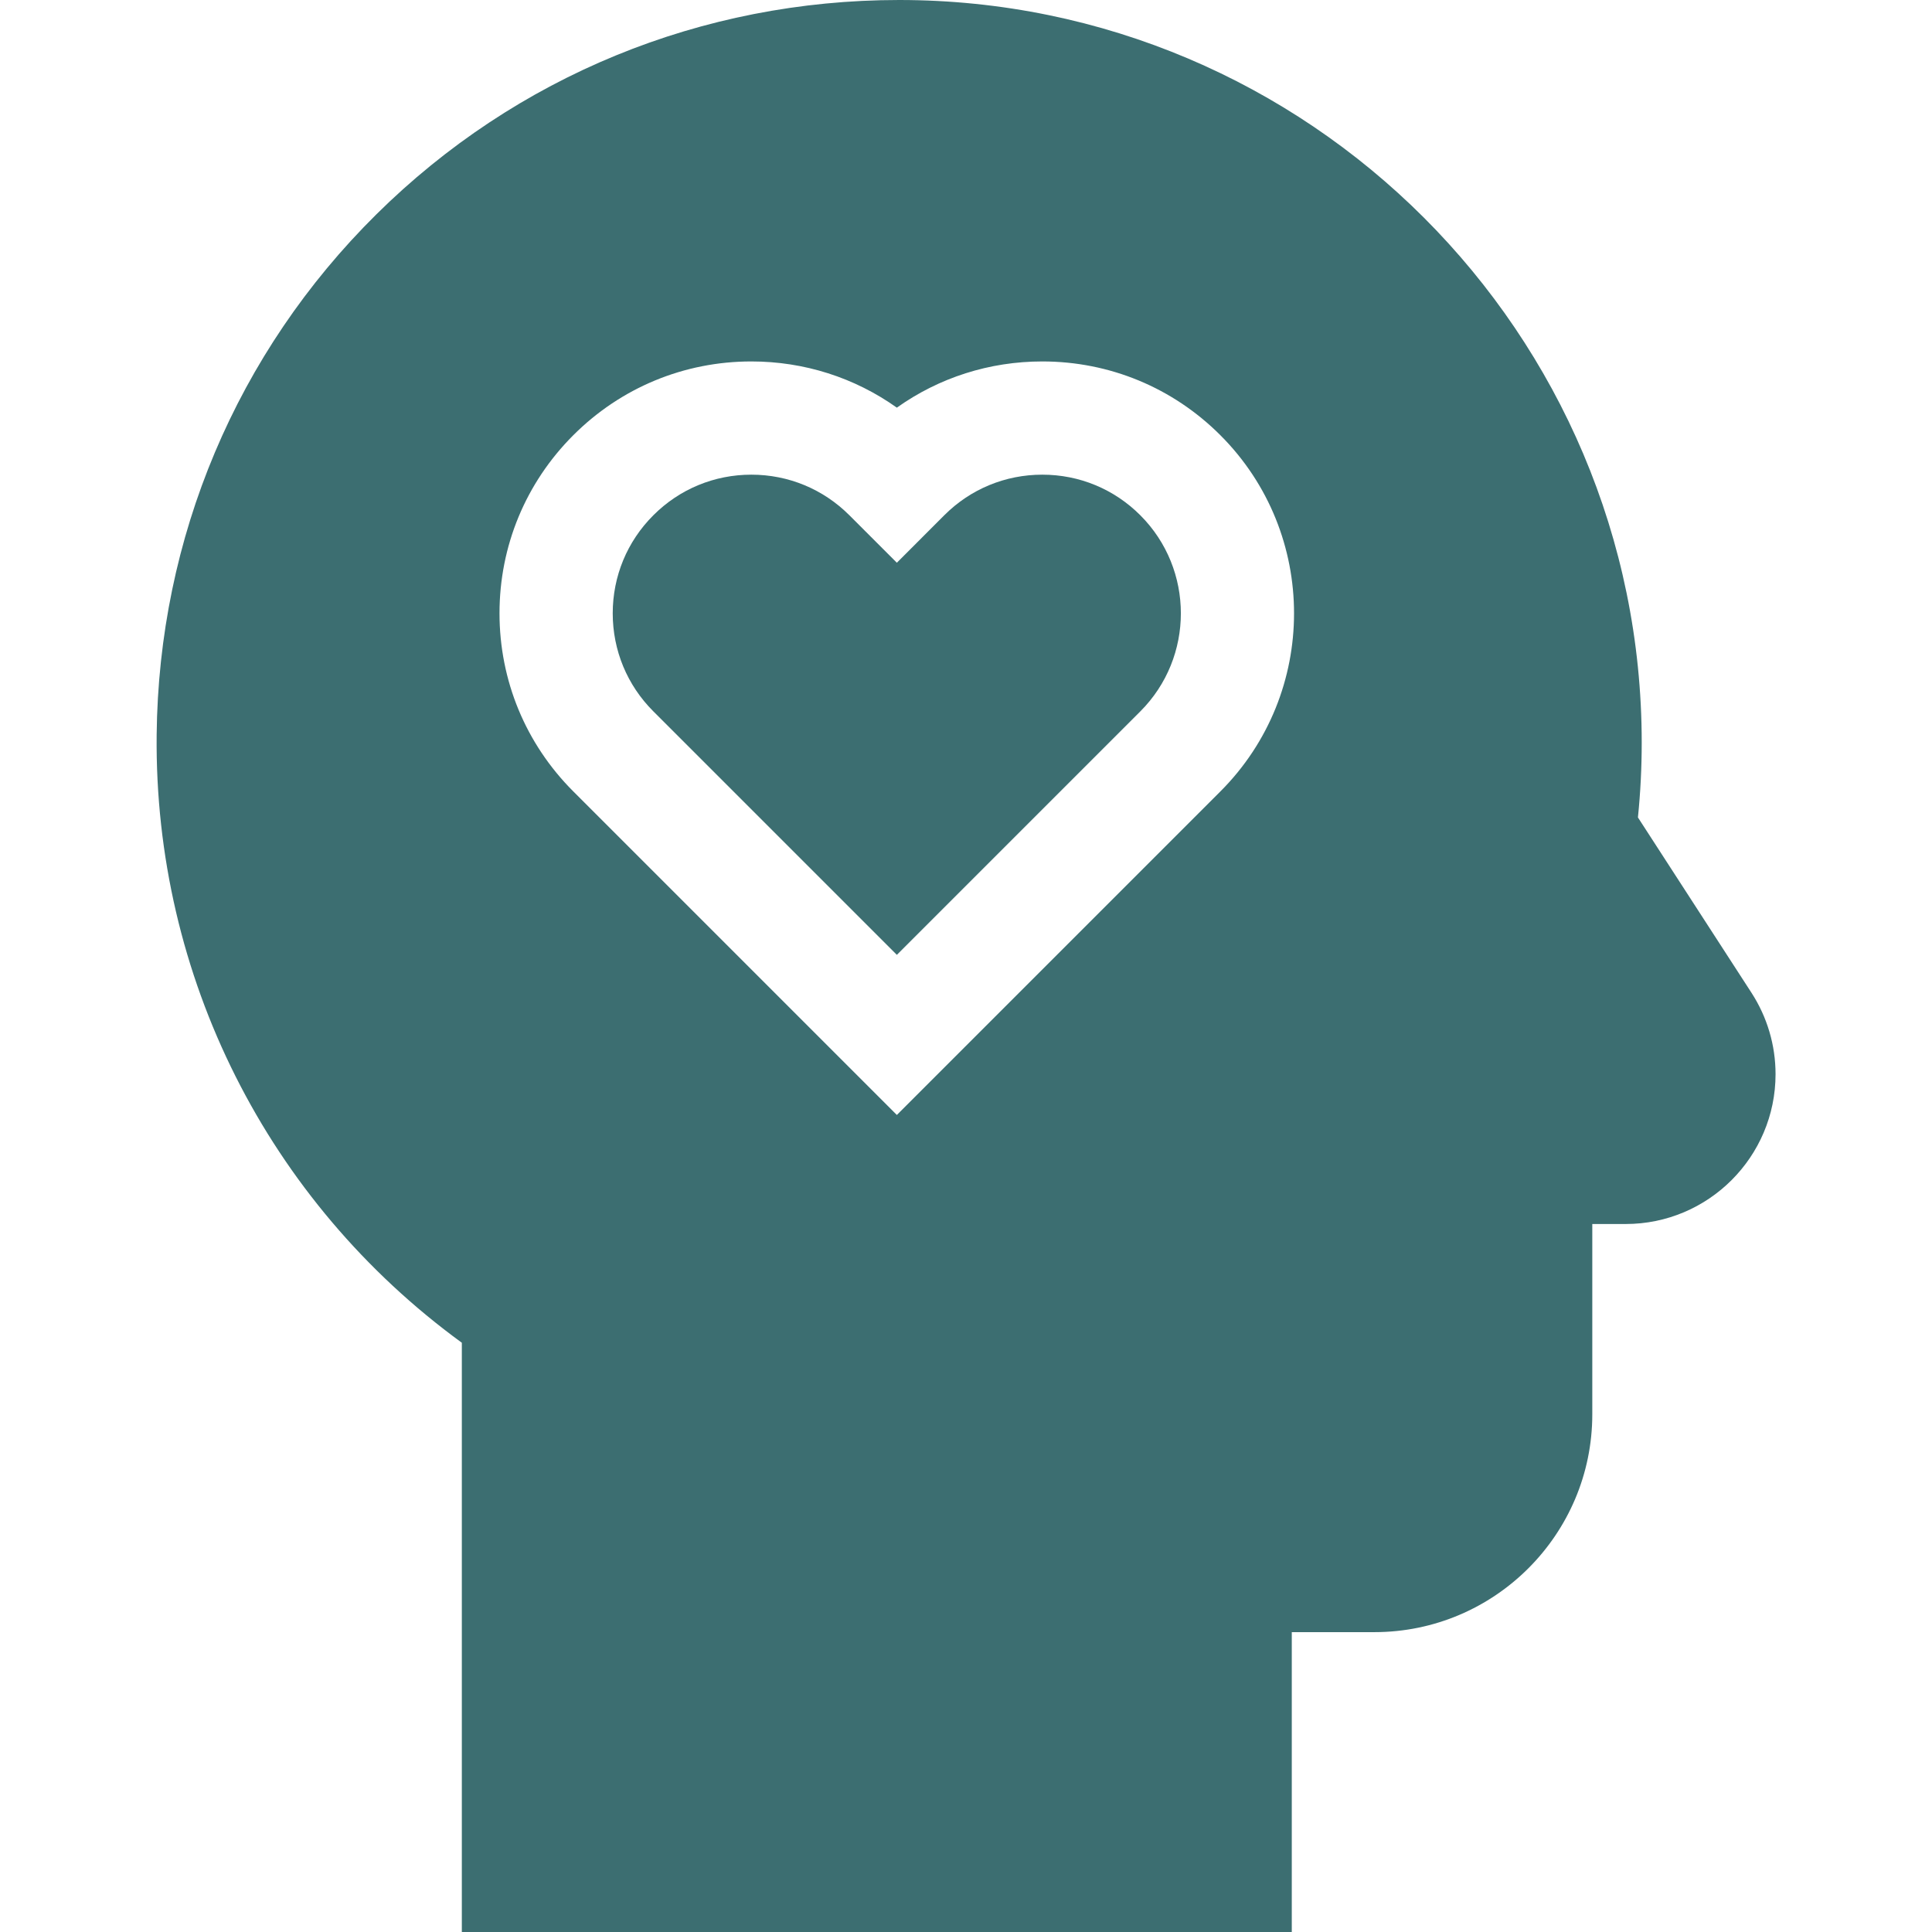
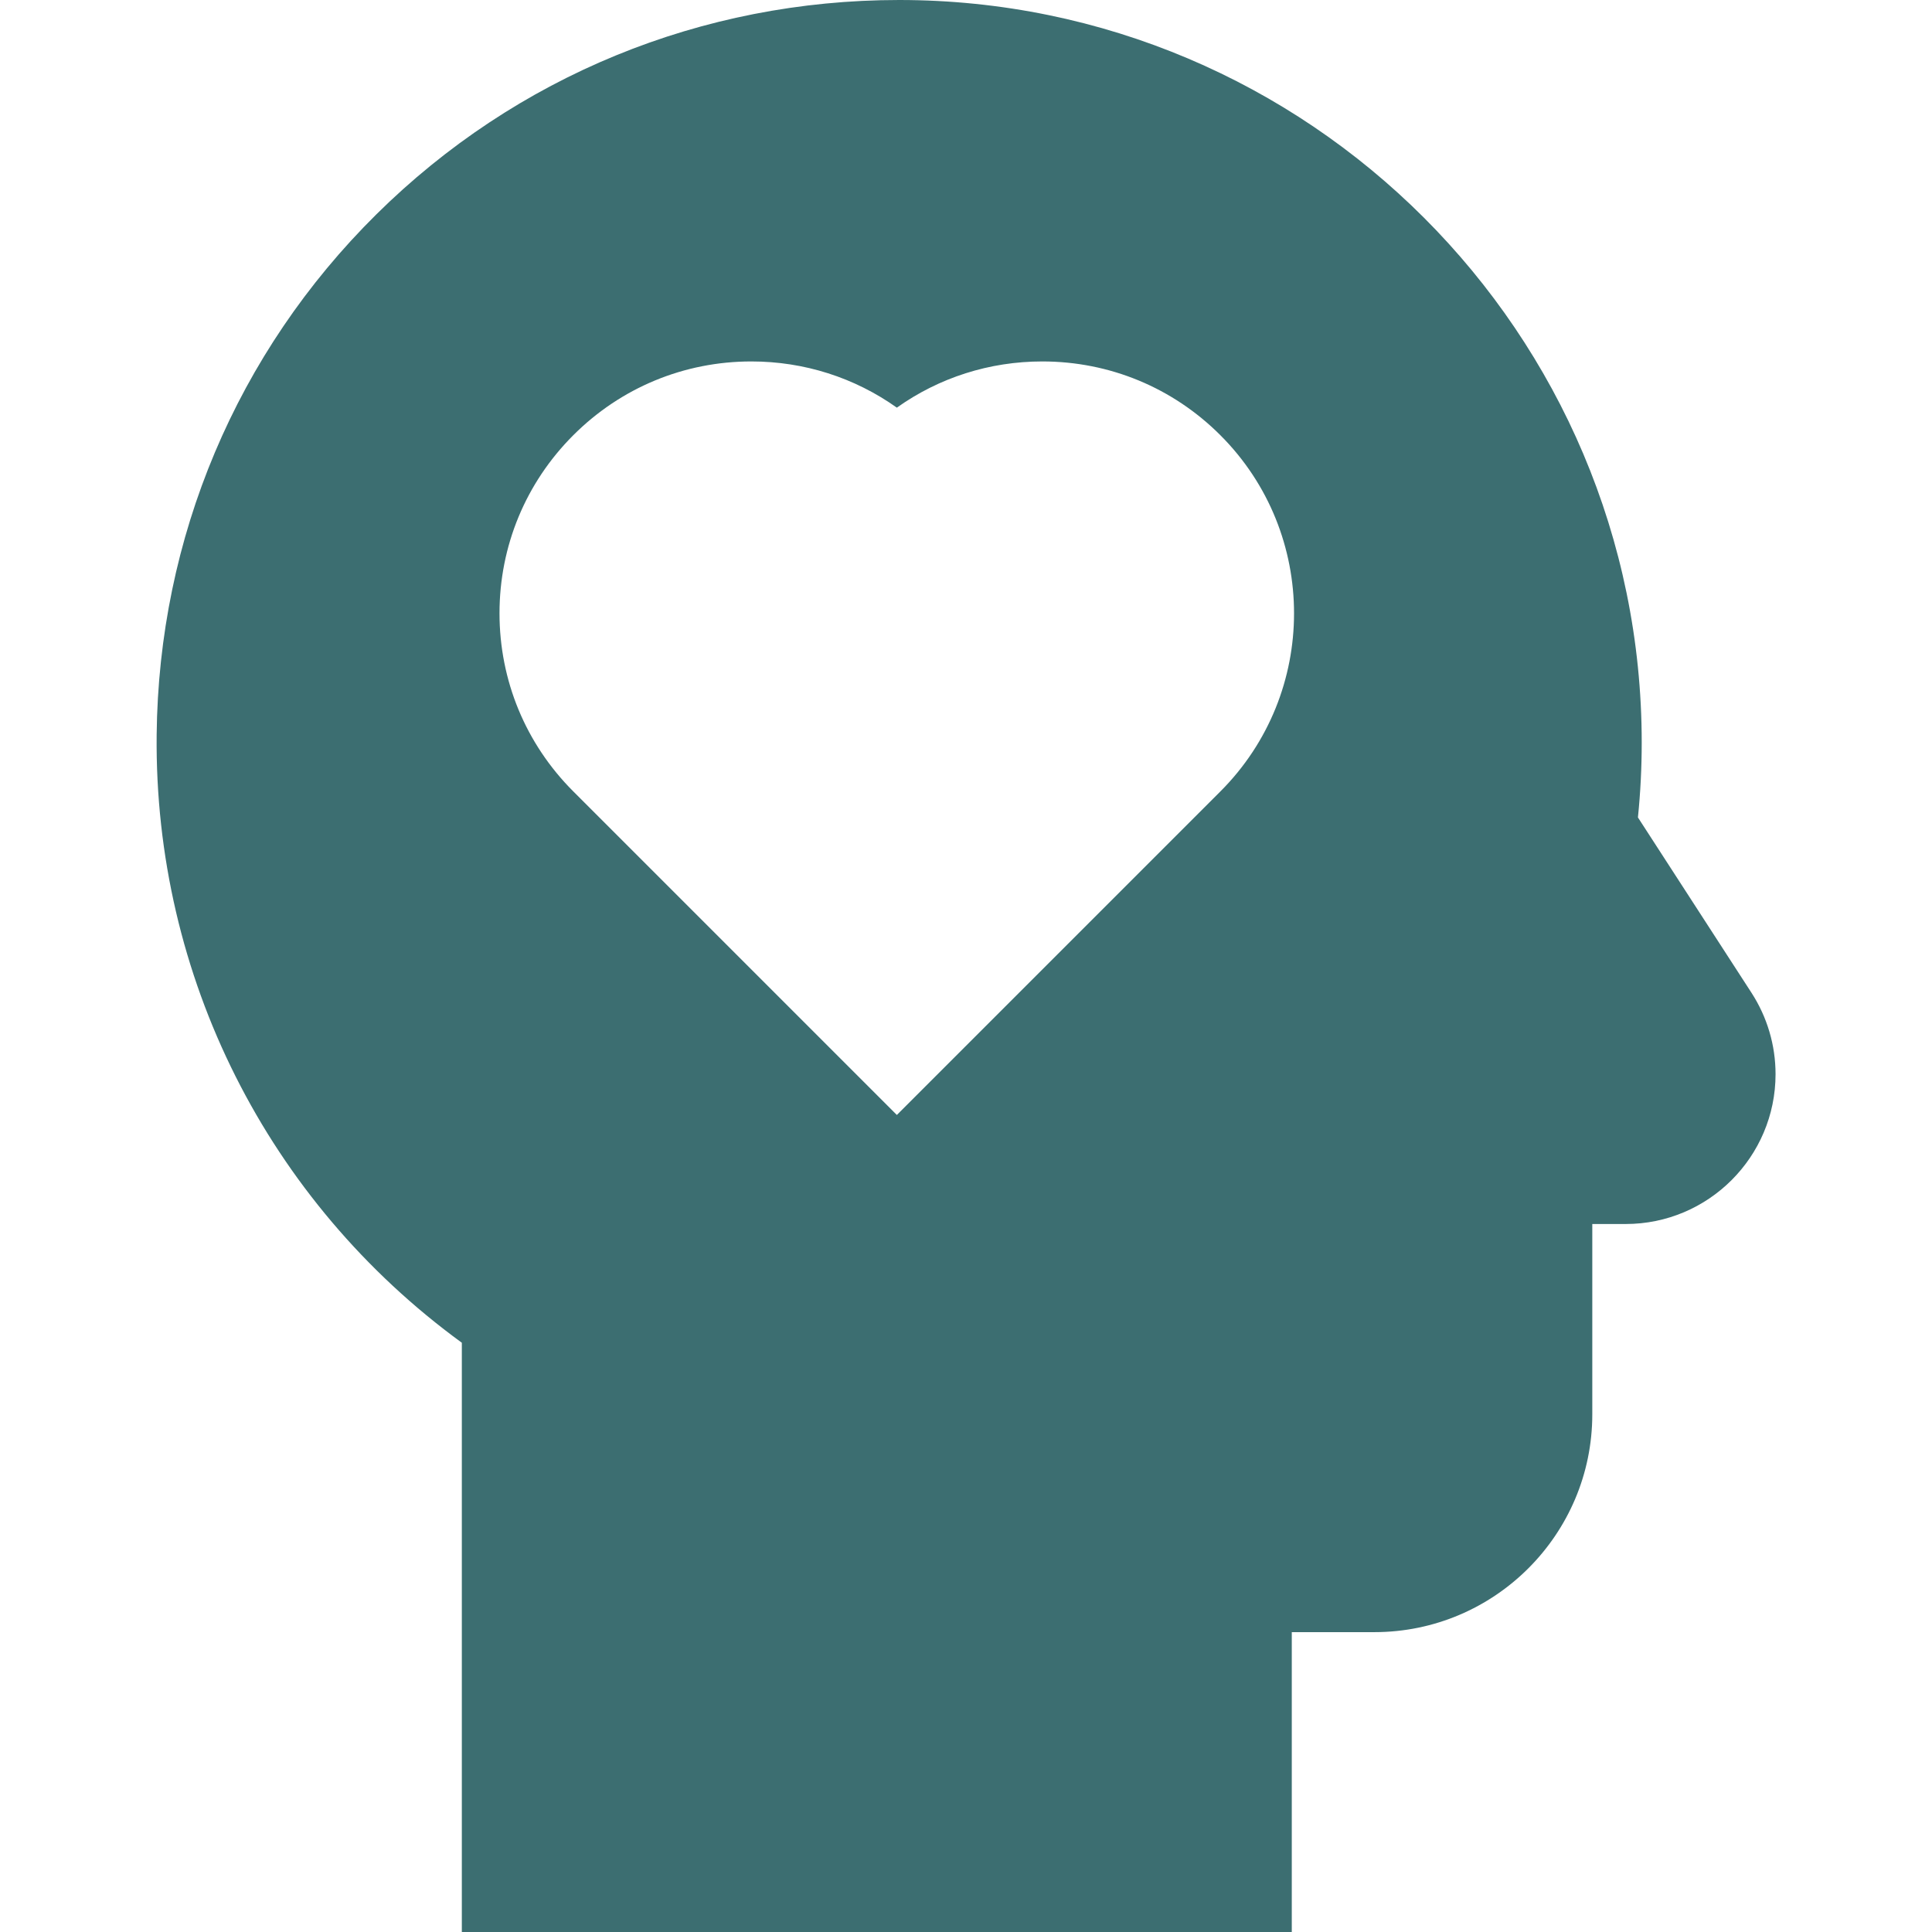
<svg xmlns="http://www.w3.org/2000/svg" width="48" height="48" viewBox="0 0 48 48" fill="none">
-   <path d="M25.896 11.793C24.976 11.793 24.11 12.151 23.46 12.802L22.282 13.981L21.103 12.802C20.452 12.151 19.587 11.793 18.667 11.793C17.747 11.793 16.882 12.151 16.232 12.802C15.581 13.452 15.223 14.318 15.223 15.238C15.223 16.157 15.581 17.023 16.232 17.673L22.282 23.723L28.332 17.673C29.674 16.33 29.674 14.145 28.331 12.802C27.681 12.151 26.816 11.793 25.896 11.793Z" fill="#3C6E71" />
  <path d="M43.515 24.665L40.694 20.309C40.757 19.691 40.788 19.067 40.788 18.449C40.788 8.276 32.512 9.37529e-05 22.34 0C22.339 0 22.34 0 22.339 0C17.434 0 12.821 1.892 9.35 5.326C5.88 8.761 3.941 13.355 3.892 18.26C3.831 24.256 6.652 29.845 11.474 33.36V48H32.094V40.55H34.147C37.132 40.55 39.56 38.122 39.56 35.138V30.41H40.391C42.443 30.41 44.113 28.741 44.113 26.688C44.113 25.968 43.906 25.269 43.515 24.665ZM30.321 19.662L22.282 27.701L14.243 19.662C13.061 18.48 12.41 16.908 12.41 15.237C12.41 13.566 13.061 11.995 14.243 10.813C15.425 9.631 16.996 8.98 18.667 8.98C19.981 8.98 21.232 9.382 22.282 10.128C23.331 9.382 24.583 8.98 25.896 8.98C27.567 8.98 29.139 9.631 30.32 10.813C32.76 13.252 32.76 17.222 30.321 19.662Z" fill="#3C6E71" />
</svg>